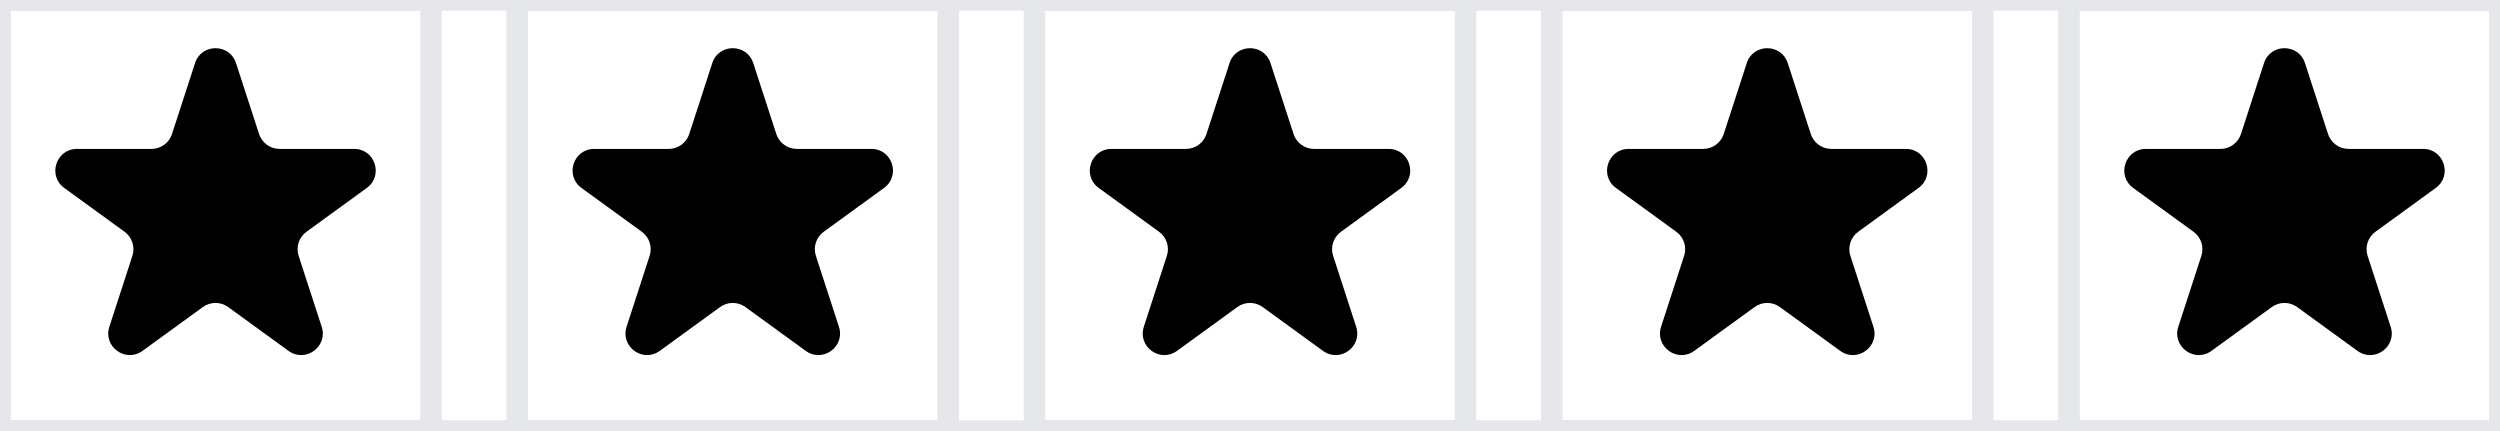
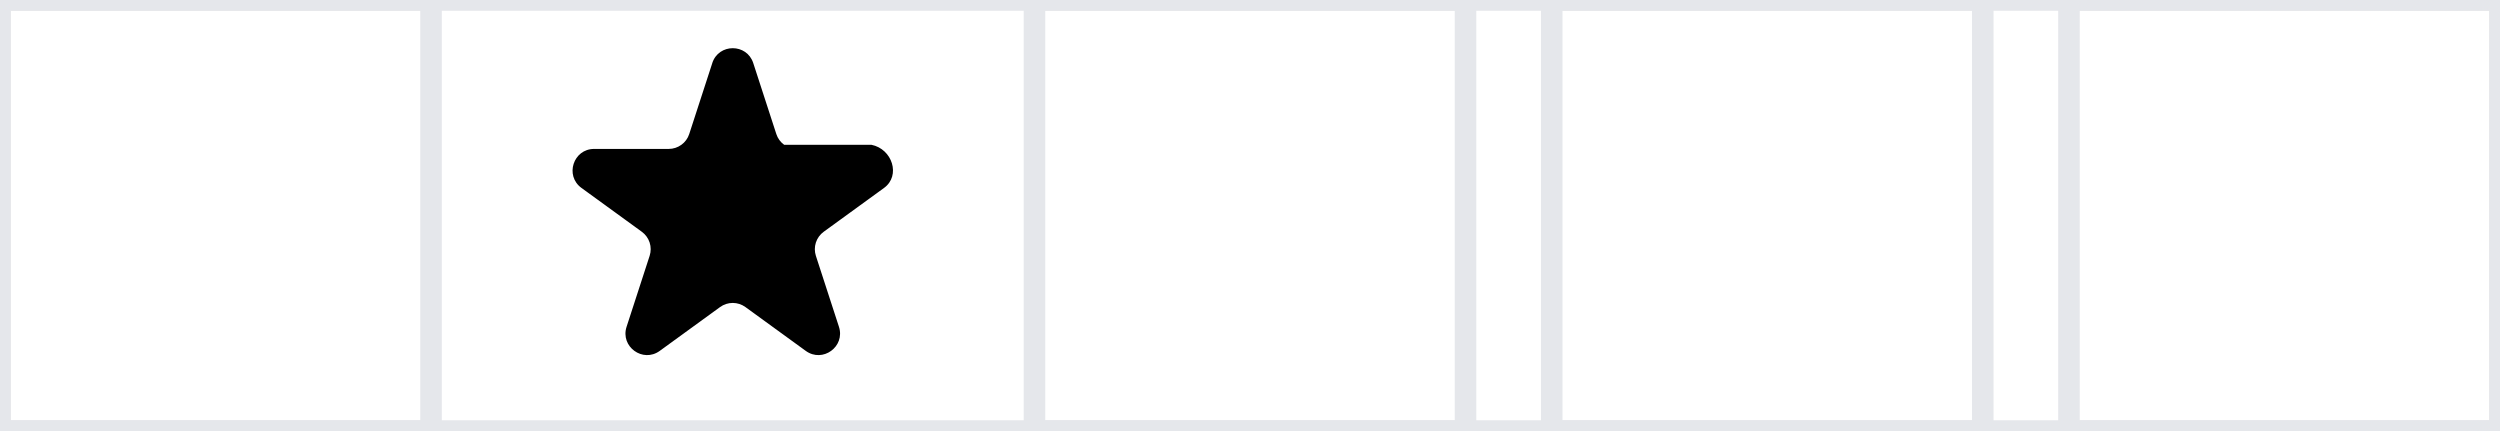
<svg xmlns="http://www.w3.org/2000/svg" width="116" height="20" viewBox="0 0 116 20" fill="none">
  <path d="M0 0H116V20H0V0Z" stroke="#E5E7EB" />
  <path d="M0 0H20V20H0V0Z" stroke="#E5E7EB" />
-   <path d="M9.049 2.927C9.349 2.006 10.652 2.006 10.951 2.927L12.021 6.219C12.087 6.42 12.214 6.594 12.384 6.718C12.555 6.842 12.76 6.909 12.971 6.909H16.433C17.402 6.909 17.804 8.149 17.021 8.719L14.221 10.753C14.05 10.877 13.923 11.052 13.858 11.253C13.792 11.454 13.792 11.67 13.857 11.871L14.927 15.163C15.227 16.084 14.172 16.851 13.387 16.281L10.587 14.247C10.416 14.123 10.211 14.056 10 14.056C9.789 14.056 9.583 14.123 9.412 14.247L6.612 16.281C5.828 16.851 4.774 16.084 5.073 15.163L6.143 11.871C6.208 11.67 6.208 11.454 6.143 11.253C6.077 11.052 5.95 10.877 5.779 10.753L2.98 8.72C2.197 8.15 2.6 6.91 3.568 6.91H7.029C7.24 6.91 7.446 6.843 7.617 6.719C7.788 6.596 7.915 6.421 7.98 6.22L9.05 2.928L9.049 2.927Z" fill="black" />
-   <path d="M24 0H44V20H24V0Z" stroke="#E5E7EB" />
-   <path d="M33.049 2.927C33.349 2.006 34.652 2.006 34.951 2.927L36.021 6.219C36.086 6.42 36.213 6.594 36.384 6.718C36.555 6.842 36.76 6.909 36.971 6.909H40.433C41.402 6.909 41.804 8.149 41.021 8.719L38.221 10.753C38.05 10.877 37.923 11.052 37.857 11.253C37.792 11.454 37.792 11.67 37.857 11.871L38.927 15.163C39.227 16.084 38.172 16.851 37.387 16.281L34.587 14.247C34.416 14.123 34.211 14.056 33.999 14.056C33.788 14.056 33.583 14.123 33.412 14.247L30.612 16.281C29.828 16.851 28.774 16.084 29.073 15.163L30.143 11.871C30.208 11.67 30.208 11.454 30.143 11.253C30.077 11.052 29.95 10.877 29.779 10.753L26.98 8.72C26.197 8.15 26.6 6.91 27.568 6.91H31.029C31.24 6.91 31.446 6.843 31.616 6.719C31.787 6.596 31.915 6.421 31.98 6.22L33.05 2.928L33.049 2.927Z" fill="black" />
+   <path d="M33.049 2.927C33.349 2.006 34.652 2.006 34.951 2.927L36.021 6.219C36.086 6.42 36.213 6.594 36.384 6.718H40.433C41.402 6.909 41.804 8.149 41.021 8.719L38.221 10.753C38.05 10.877 37.923 11.052 37.857 11.253C37.792 11.454 37.792 11.67 37.857 11.871L38.927 15.163C39.227 16.084 38.172 16.851 37.387 16.281L34.587 14.247C34.416 14.123 34.211 14.056 33.999 14.056C33.788 14.056 33.583 14.123 33.412 14.247L30.612 16.281C29.828 16.851 28.774 16.084 29.073 15.163L30.143 11.871C30.208 11.67 30.208 11.454 30.143 11.253C30.077 11.052 29.95 10.877 29.779 10.753L26.98 8.72C26.197 8.15 26.6 6.91 27.568 6.91H31.029C31.24 6.91 31.446 6.843 31.616 6.719C31.787 6.596 31.915 6.421 31.98 6.22L33.05 2.928L33.049 2.927Z" fill="black" />
  <path d="M48 0H68V20H48V0Z" stroke="#E5E7EB" />
-   <path d="M57.049 2.927C57.349 2.006 58.652 2.006 58.951 2.927L60.021 6.219C60.086 6.42 60.213 6.594 60.384 6.718C60.555 6.842 60.76 6.909 60.971 6.909H64.433C65.402 6.909 65.804 8.149 65.021 8.719L62.221 10.753C62.05 10.877 61.923 11.052 61.857 11.253C61.792 11.454 61.792 11.67 61.857 11.871L62.927 15.163C63.227 16.084 62.172 16.851 61.387 16.281L58.587 14.247C58.416 14.123 58.211 14.056 57.999 14.056C57.788 14.056 57.583 14.123 57.412 14.247L54.612 16.281C53.828 16.851 52.774 16.084 53.073 15.163L54.143 11.871C54.208 11.67 54.208 11.454 54.143 11.253C54.077 11.052 53.95 10.877 53.779 10.753L50.98 8.72C50.197 8.15 50.6 6.91 51.568 6.91H55.029C55.24 6.91 55.446 6.843 55.617 6.719C55.787 6.596 55.914 6.421 55.98 6.22L57.05 2.928L57.049 2.927Z" fill="black" />
  <path d="M72 0H92V20H72V0Z" stroke="#E5E7EB" />
-   <path d="M81.049 2.927C81.349 2.006 82.652 2.006 82.951 2.927L84.021 6.219C84.086 6.42 84.213 6.594 84.384 6.718C84.555 6.842 84.76 6.909 84.971 6.909H88.433C89.402 6.909 89.804 8.149 89.021 8.719L86.221 10.753C86.05 10.877 85.923 11.052 85.857 11.253C85.792 11.454 85.792 11.67 85.857 11.871L86.927 15.163C87.227 16.084 86.172 16.851 85.387 16.281L82.587 14.247C82.416 14.123 82.21 14.056 81.999 14.056C81.788 14.056 81.583 14.123 81.412 14.247L78.612 16.281C77.828 16.851 76.774 16.084 77.073 15.163L78.143 11.871C78.208 11.67 78.208 11.454 78.143 11.253C78.077 11.052 77.95 10.877 77.779 10.753L74.98 8.72C74.197 8.15 74.6 6.91 75.568 6.91H79.029C79.24 6.91 79.446 6.843 79.617 6.719C79.787 6.596 79.915 6.421 79.98 6.22L81.05 2.928L81.049 2.927Z" fill="black" />
  <path d="M96 0H116V20H96V0Z" stroke="#E5E7EB" />
-   <path d="M105.049 2.927C105.349 2.006 106.652 2.006 106.951 2.927L108.021 6.219C108.086 6.42 108.213 6.594 108.384 6.718C108.555 6.842 108.76 6.909 108.971 6.909H112.433C113.402 6.909 113.804 8.149 113.021 8.719L110.221 10.753C110.05 10.877 109.923 11.052 109.857 11.253C109.792 11.454 109.792 11.67 109.857 11.871L110.927 15.163C111.227 16.084 110.172 16.851 109.387 16.281L106.587 14.247C106.416 14.123 106.211 14.056 105.999 14.056C105.788 14.056 105.583 14.123 105.412 14.247L102.612 16.281C101.828 16.851 100.774 16.084 101.073 15.163L102.143 11.871C102.208 11.67 102.208 11.454 102.143 11.253C102.077 11.052 101.95 10.877 101.779 10.753L98.98 8.72C98.197 8.15 98.6 6.91 99.568 6.91H103.029C103.24 6.91 103.446 6.843 103.616 6.719C103.787 6.596 103.915 6.421 103.98 6.22L105.05 2.928L105.049 2.927Z" fill="black" />
</svg>